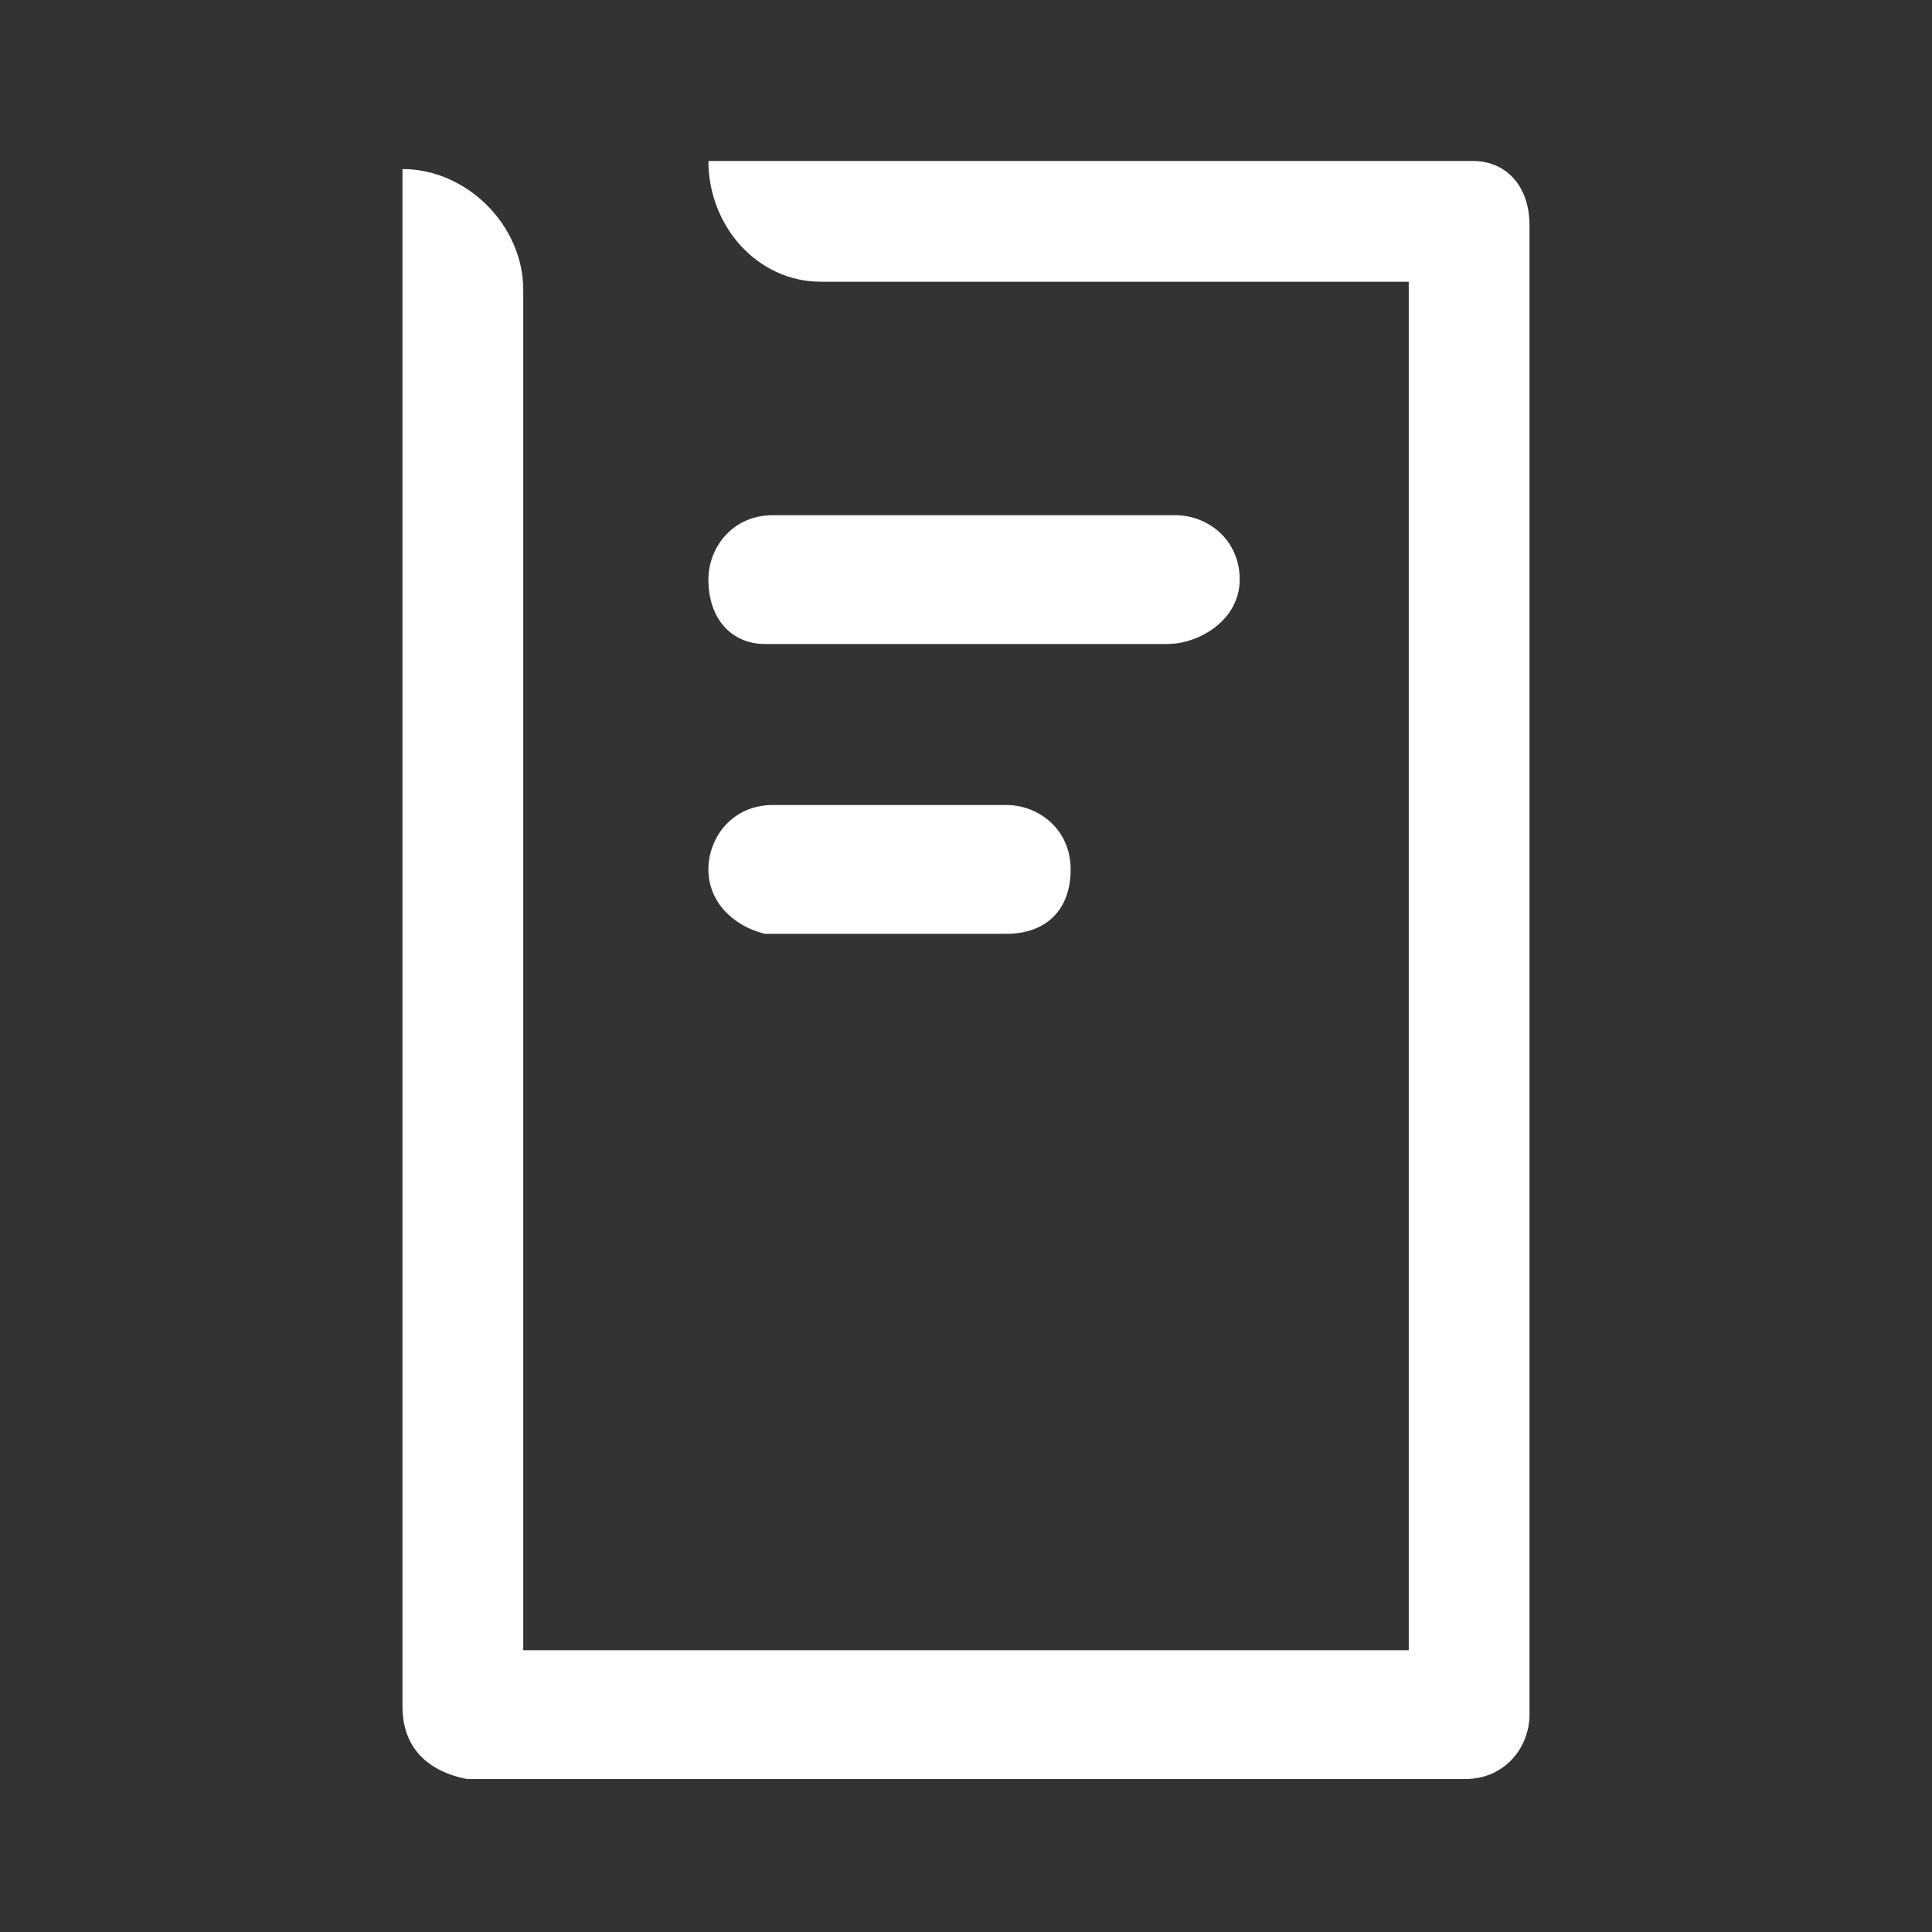
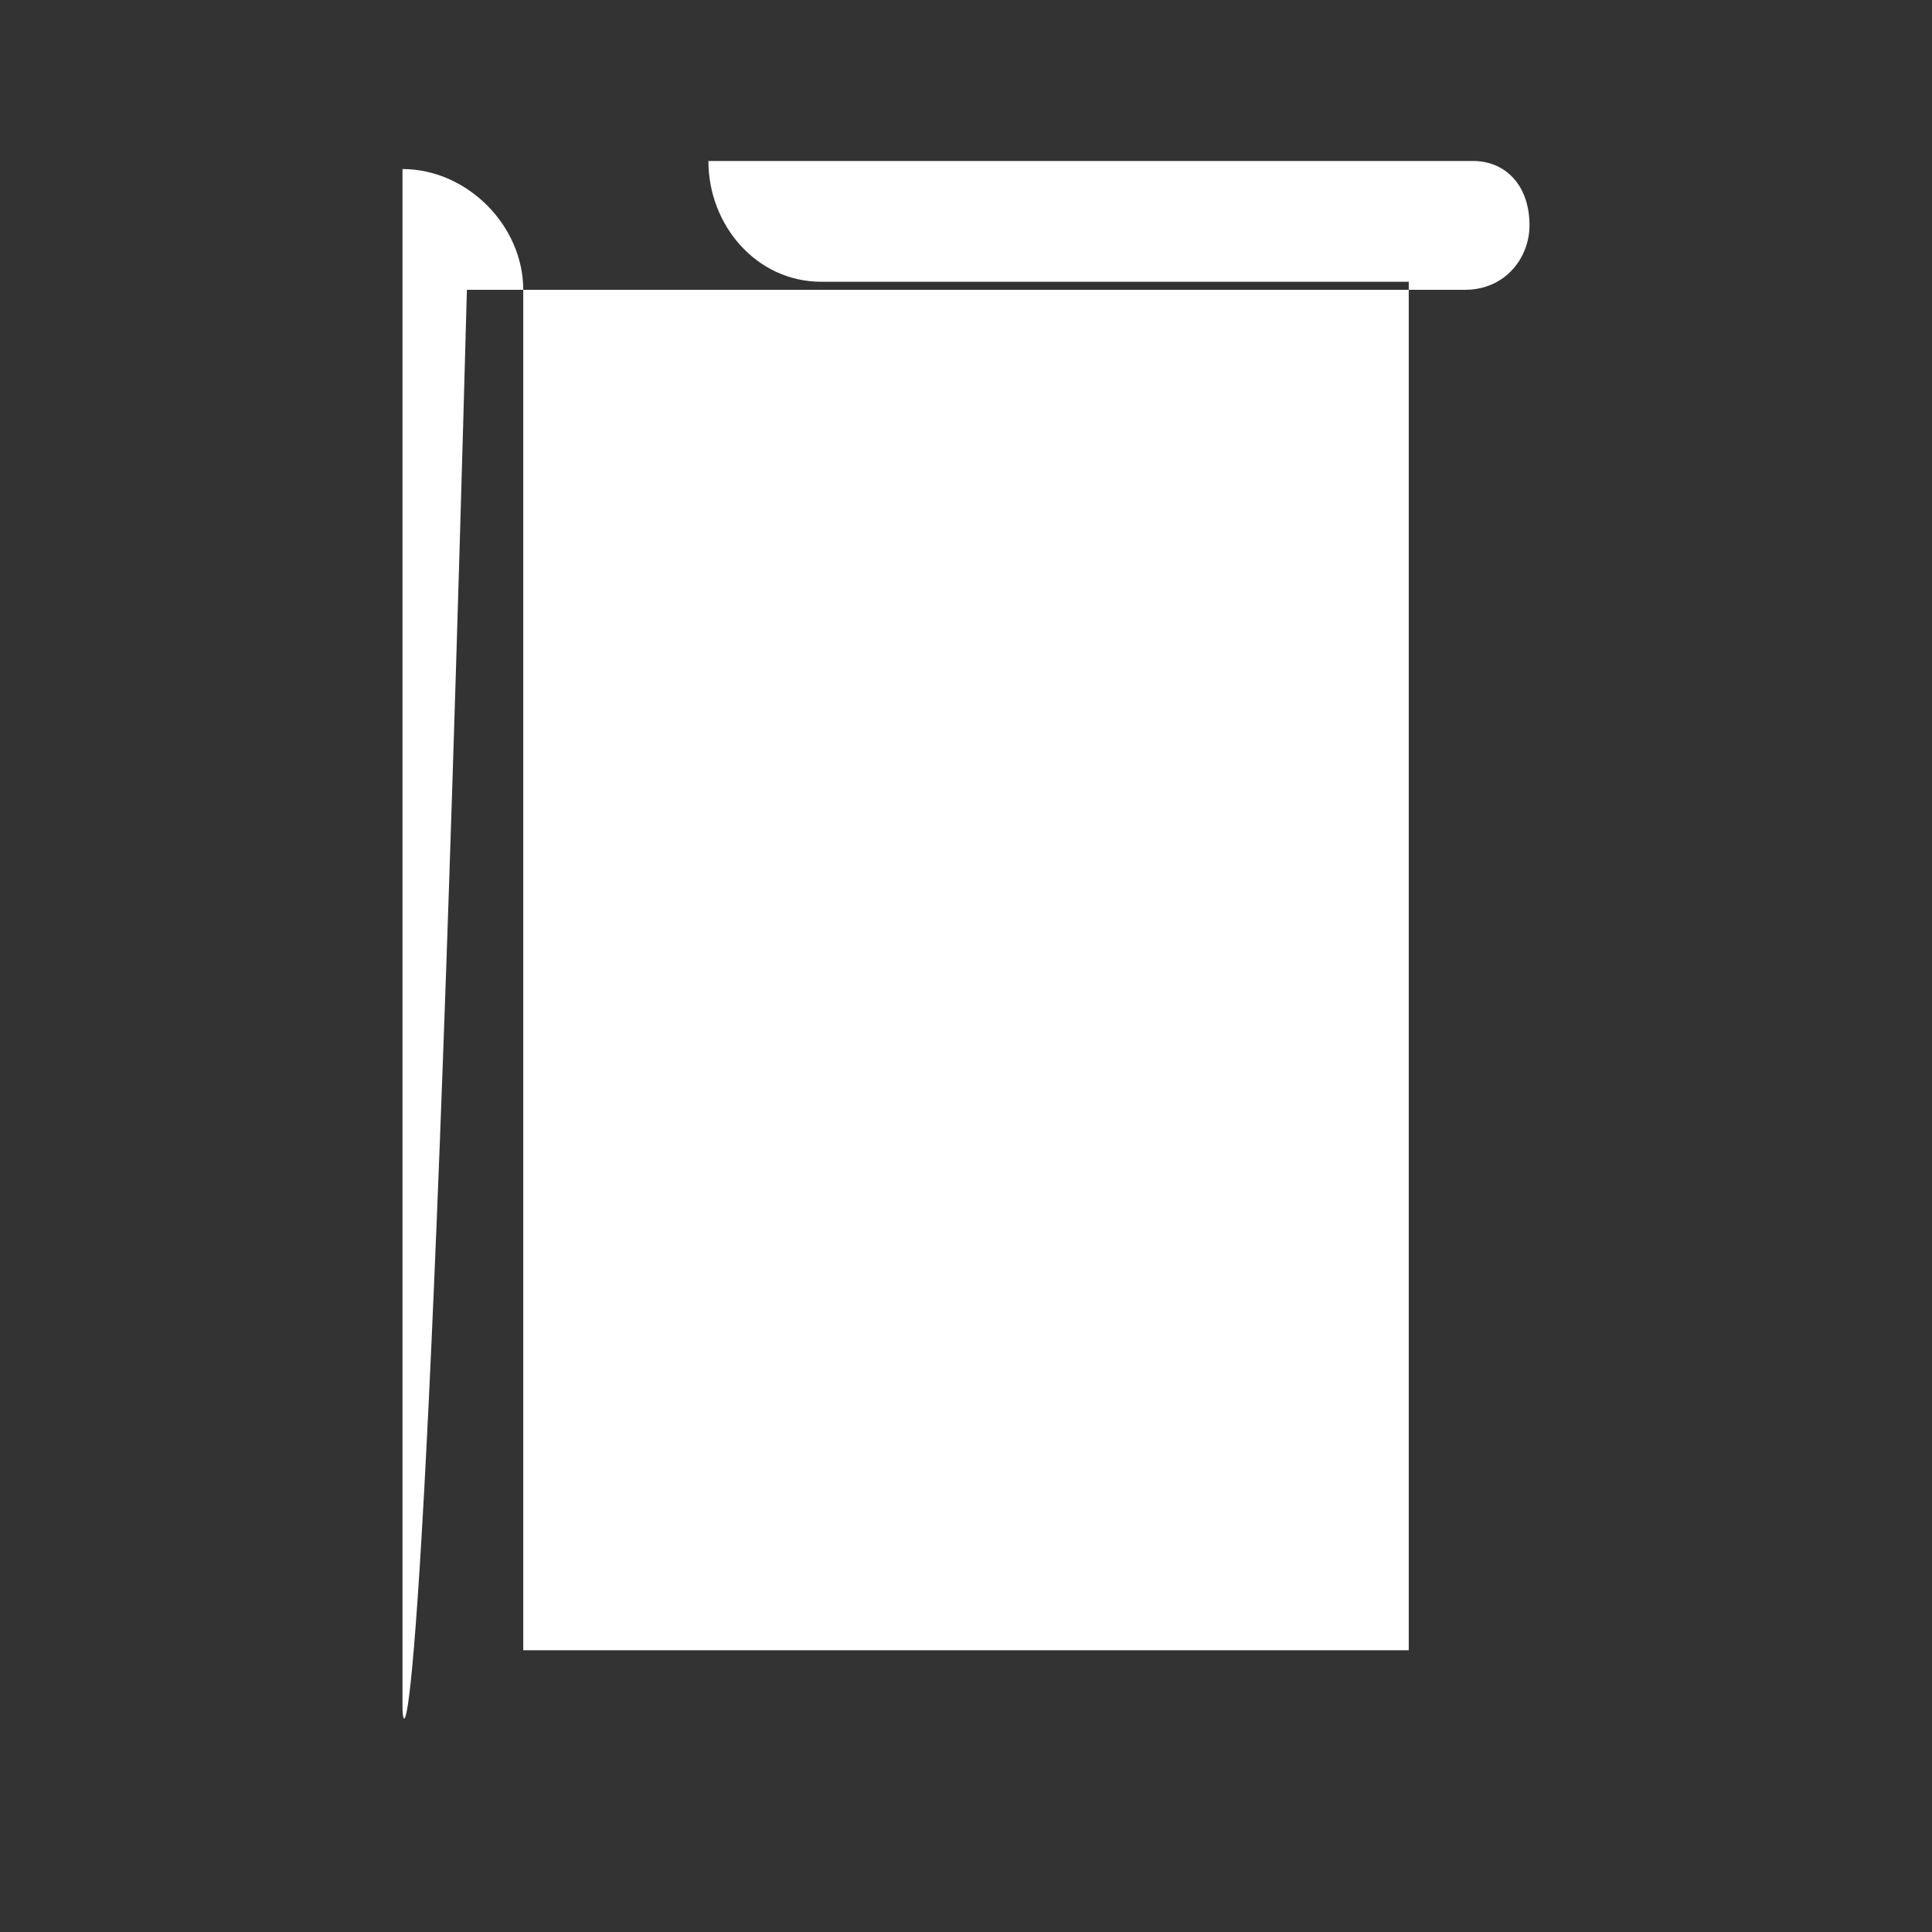
<svg xmlns="http://www.w3.org/2000/svg" version="1.1" id="Ebene_1" x="0px" y="0px" viewBox="0 0 24 24" style="enable-background:new 0 0 24 24;" xml:space="preserve">
  <rect x="0" y="0" width="24" height="24" fill="#333333" stroke="none" />
  <style type="text/css">
	.st0{fill:#FFFFFF;}
</style>
-   <path class="st0" d="M10.2,3.5C9.4,3.5,8.8,2.8,8.8,2h9.5C18.7,2,19,2.3,19,2.8v18.5c0,0.4-0.3,0.8-0.8,0.8H5.8  C5.3,22,5,21.7,5,21.2V2.1c0.8,0,1.5,0.7,1.5,1.5v16.9h11v-17H10.2z" />
-   <path class="st0" d="M8.8,7.2c0-0.4,0.3-0.8,0.8-0.8h5c0.4,0,0.8,0.3,0.8,0.8S14.9,8,14.5,8h-5C9.1,8,8.8,7.7,8.8,7.2z" />
+   <path class="st0" d="M10.2,3.5C9.4,3.5,8.8,2.8,8.8,2h9.5C18.7,2,19,2.3,19,2.8c0,0.4-0.3,0.8-0.8,0.8H5.8  C5.3,22,5,21.7,5,21.2V2.1c0.8,0,1.5,0.7,1.5,1.5v16.9h11v-17H10.2z" />
  <path class="st0" d="M8.8,10.8c0-0.4,0.3-0.8,0.8-0.8h2.9c0.4,0,0.8,0.3,0.8,0.8s-0.3,0.8-0.8,0.8H9.5C9.1,11.5,8.8,11.2,8.8,10.8z" />
</svg>